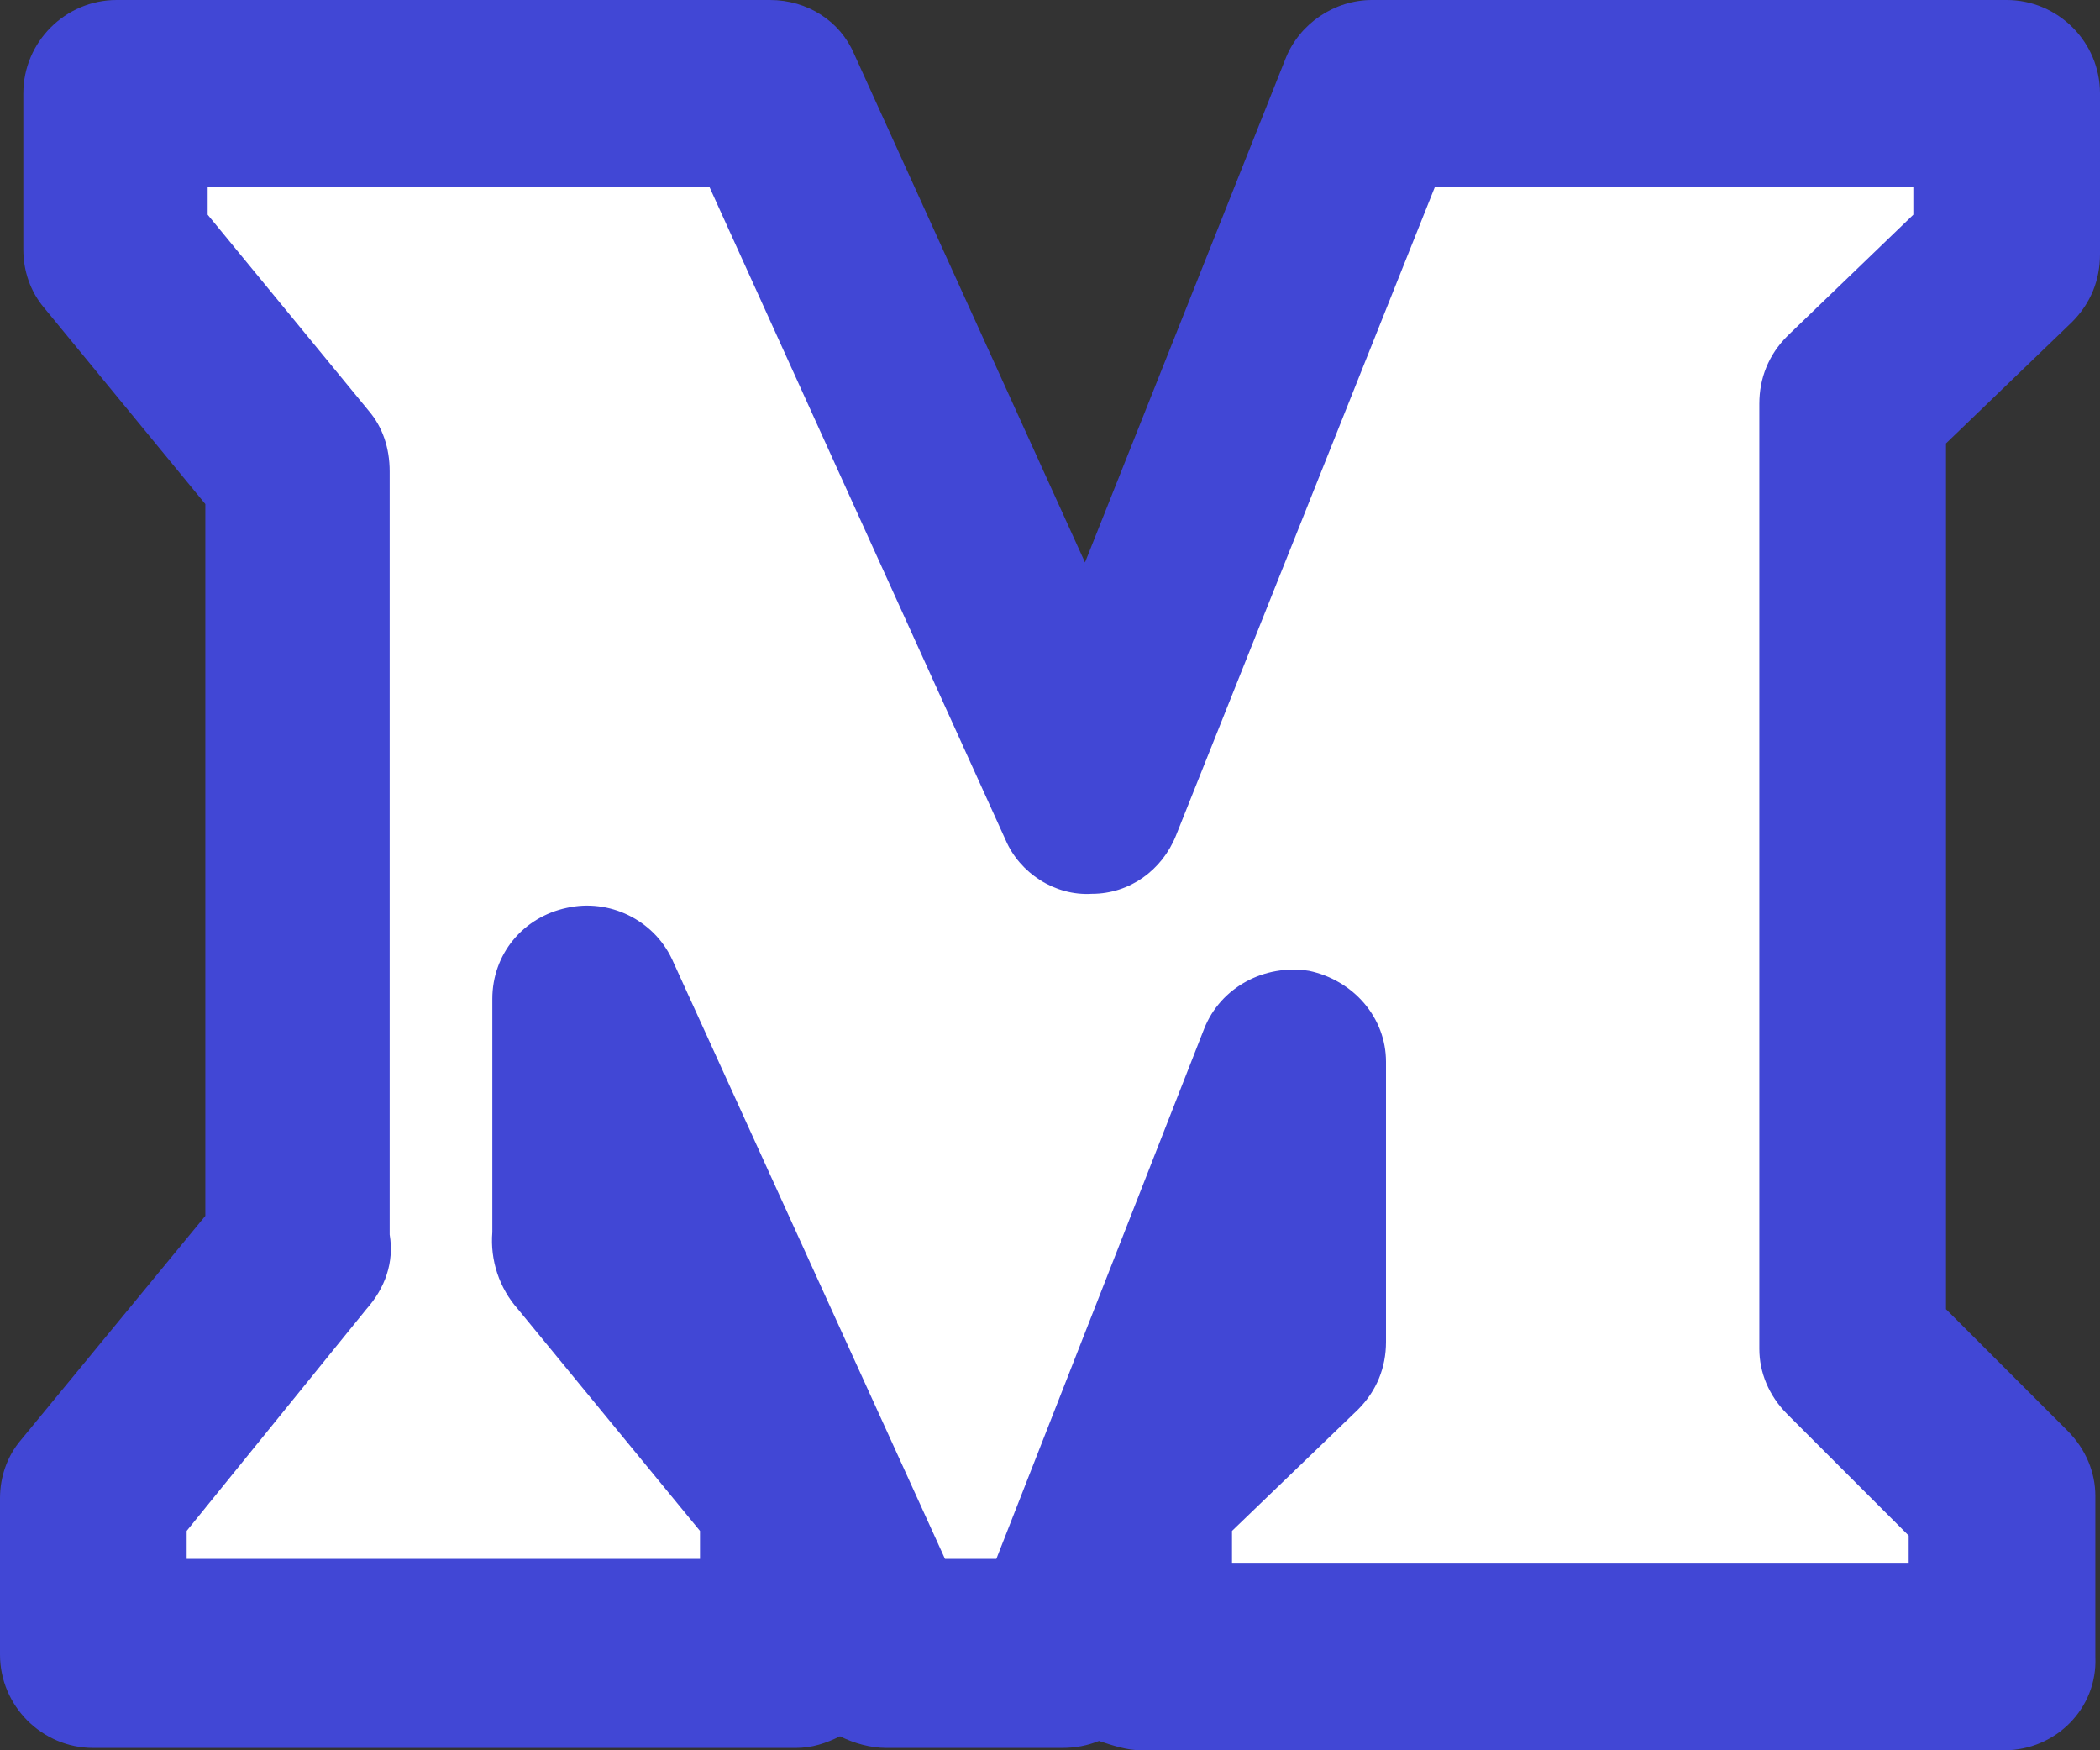
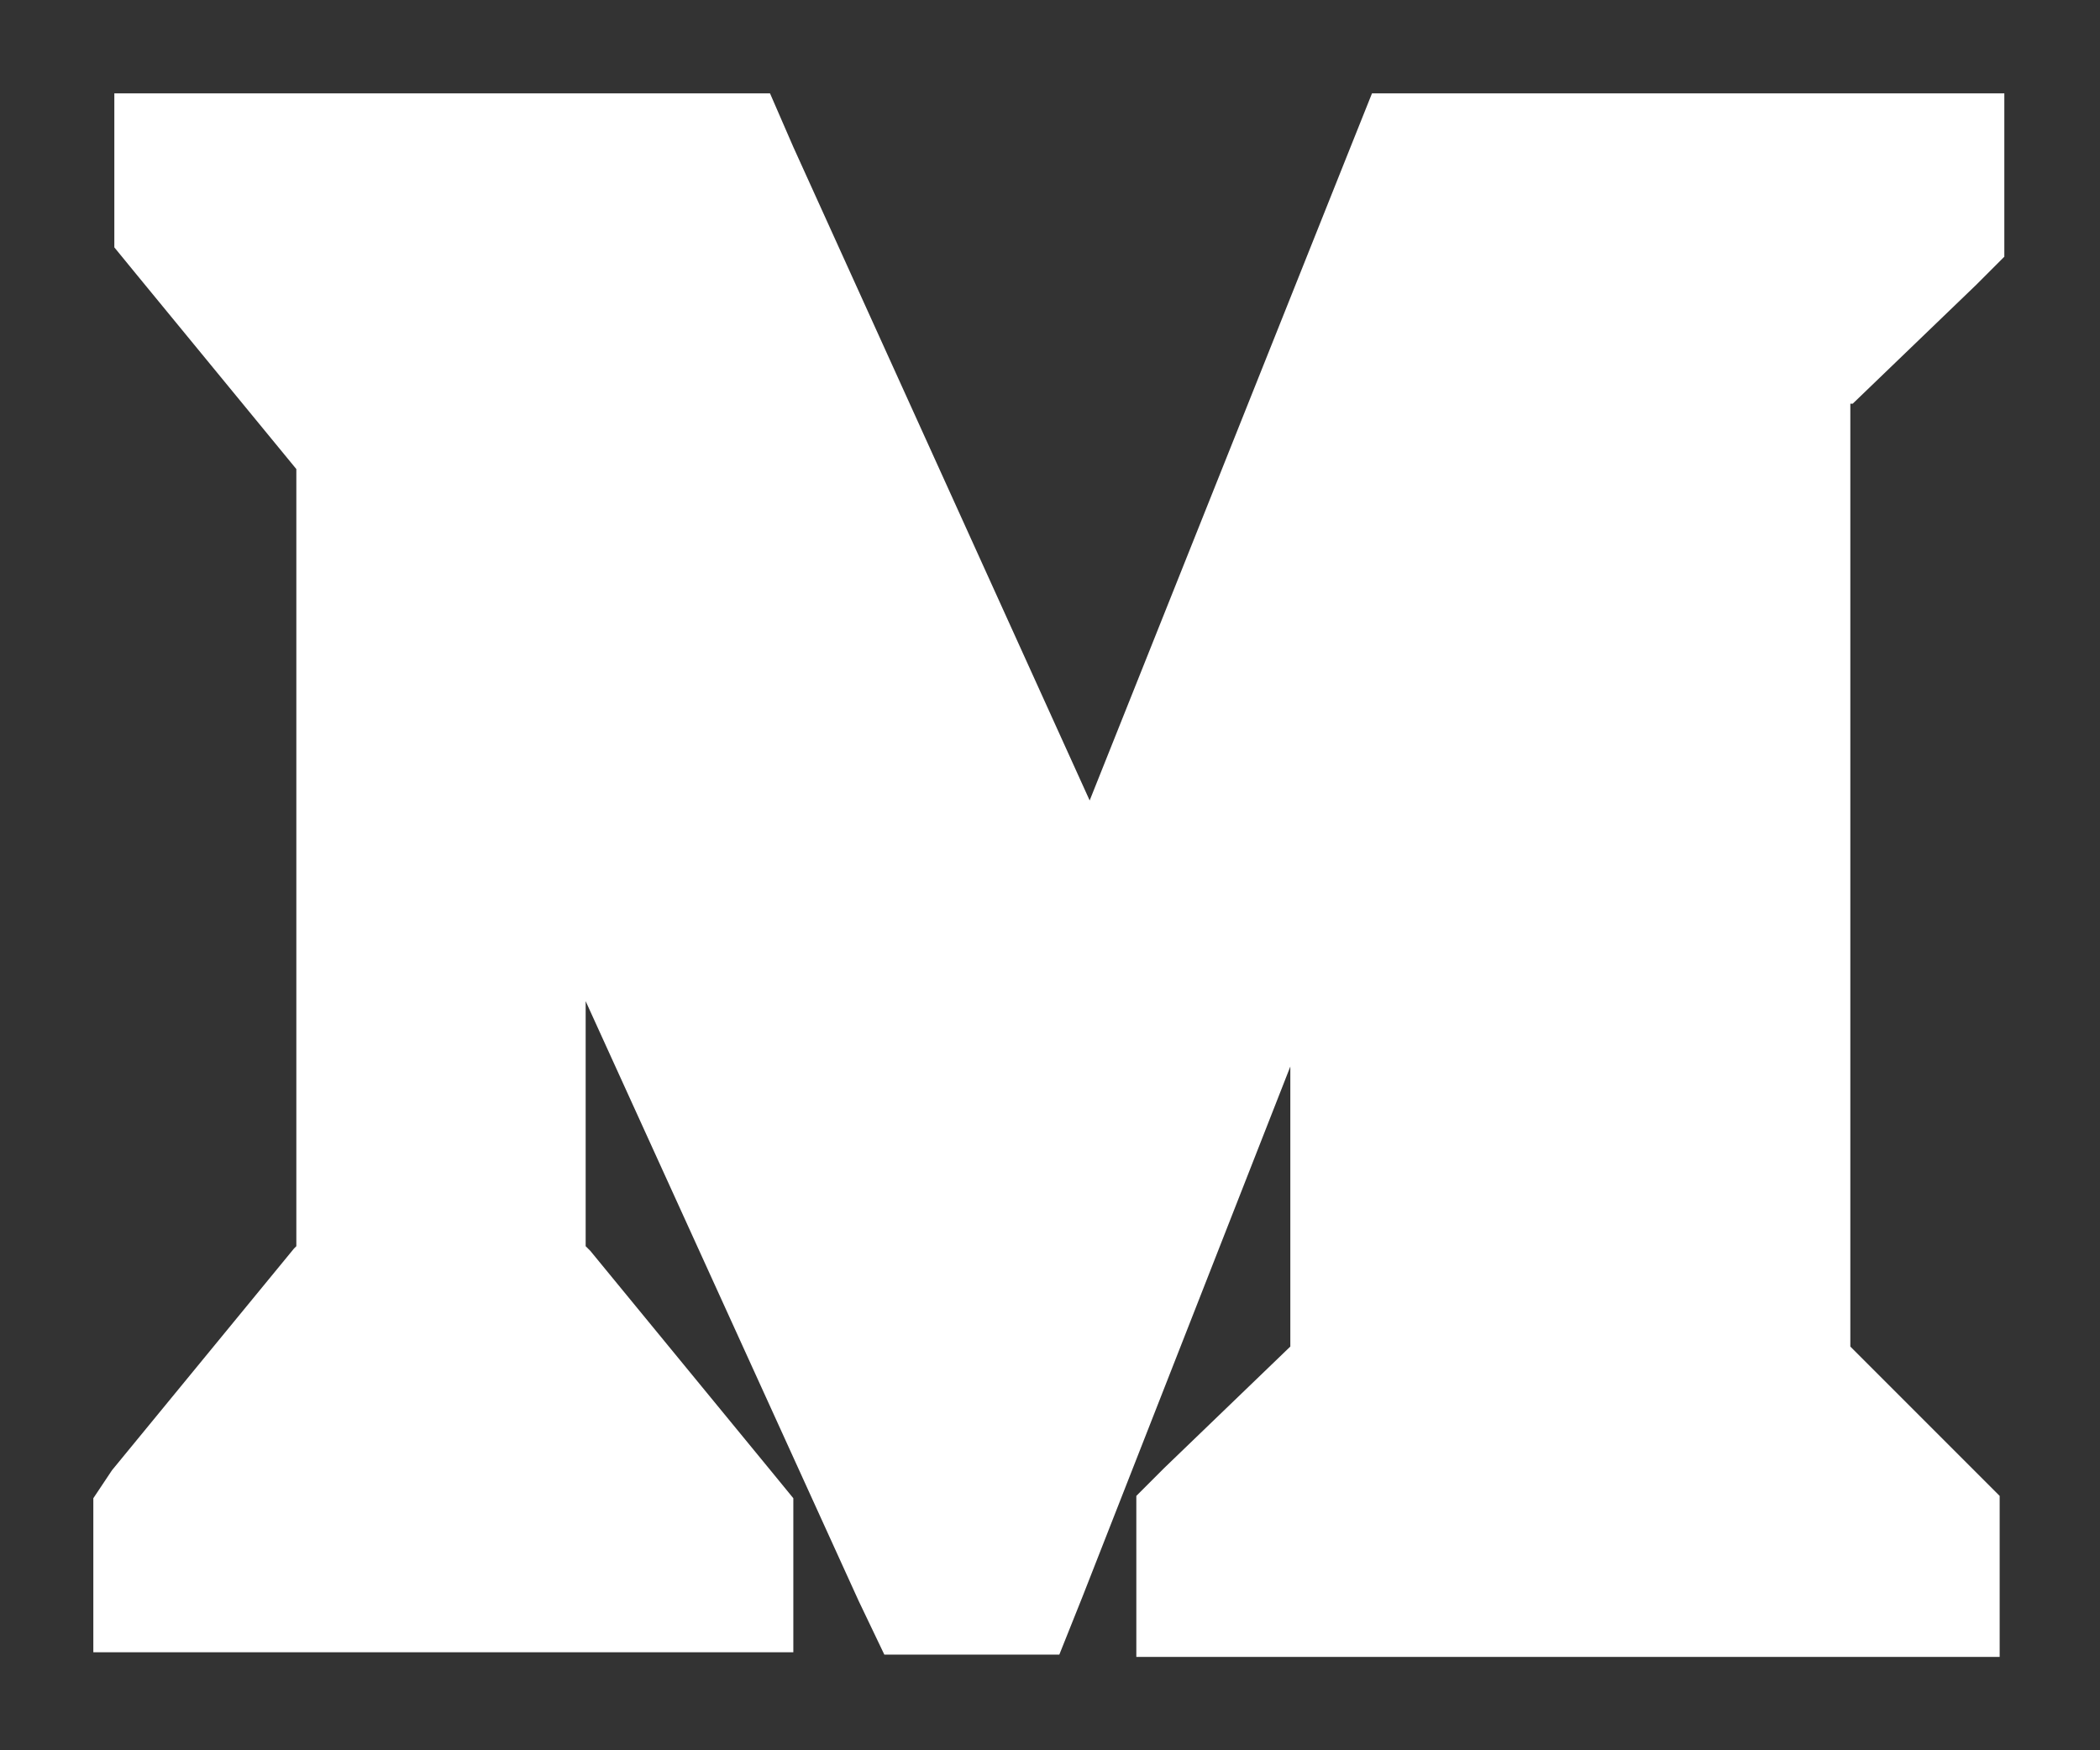
<svg xmlns="http://www.w3.org/2000/svg" version="1.1" id="Layer_1" x="0px" y="0px" viewBox="0 0 90 75" style="enable-background:new 0 0 90 75;" xml:space="preserve">
  <rect x="0" y="0" width="90" height="75" fill="#333333" stroke="none" />
  <style type="text/css">
	.st0{fill:#FFFFFF;}
	.st1{fill:#4147D5;}
</style>
  <g>
    <path class="st0" d="M79.4,17.3l5.3-5.1l1.2-1.2V9.2V8V4h-4H61.5h-2.7l-1,2.5L46.7,34.3L34,6.3L33,4h-2.6H8.9h-4v4v1.2v1.4l0.9,1.1   l6.9,8.4l0,0v32.7v0.4l0,0.2l0,0l-0.1,0.1l-7.8,9.5L4,64.2v1.4v1.2v4h4h22h4v-4v-1.2v-1.4l-0.9-1.1l-7.8-9.5l-0.1-0.1l-0.1-0.1   l0-0.2v-0.3v-10l11.7,25.7l1.1,2.3h2.6h2.2h2.7l1-2.5l8.9-22.7v12l-5.4,5.2l-1.2,1.2v1.7V67v4h4h29h4v-4v-1.2v-1.7l-1.2-1.2   l-5.2-5.2V17.3z M56,57.1" />
-     <path class="st1" d="M85.9,75h-37c-0.6,0-1.2-0.2-1.8-0.4c-0.5,0.2-1,0.3-1.6,0.3H38c-0.7,0-1.4-0.2-2-0.5   c-0.6,0.3-1.2,0.5-1.9,0.5H4c-2.2,0-4-1.8-4-4v-6.7c0-0.9,0.3-1.8,0.9-2.5l7.9-9.6V21.6l-6.9-8.4c-0.6-0.7-0.9-1.6-0.9-2.5V4   c0-2.2,1.8-4,4-4h28c1.6,0,3,0.9,3.6,2.3l9.9,21.8l8.6-21.6C55.7,1,57.2,0,58.8,0H86c2.2,0,4,1.8,4,4v6.9c0,1.1-0.4,2.1-1.2,2.9   L83.4,19v37.1l5.2,5.2c0.8,0.8,1.2,1.8,1.2,2.8V71C89.9,73.2,88.1,75,85.9,75z M52.8,67h29v-1.2l-5.2-5.2c-0.8-0.8-1.2-1.8-1.2-2.8   V17.3c0-1.1,0.4-2.1,1.2-2.9L82,9.2V8L61.5,8L50.4,35.8c-0.6,1.5-2,2.5-3.6,2.5c-1.6,0.1-3.1-0.9-3.7-2.3L30.4,8H8.9v1.2l6.9,8.4   c0.6,0.7,0.9,1.6,0.9,2.6v32.7c0.2,1.2-0.2,2.3-1,3.2l0,0L8,65.6v1.2h22v-1.2l-7.8-9.5c-0.8-0.9-1.2-2.1-1.1-3.3v-10   c0-1.9,1.3-3.5,3.2-3.9c1.8-0.4,3.7,0.5,4.5,2.2l11.7,25.7h2.2l8.9-22.7c0.7-1.8,2.6-2.8,4.5-2.5c1.9,0.4,3.3,2,3.3,3.9v12   c0,1.1-0.4,2.1-1.2,2.9l-5.4,5.2V67z" />
  </g>
</svg>